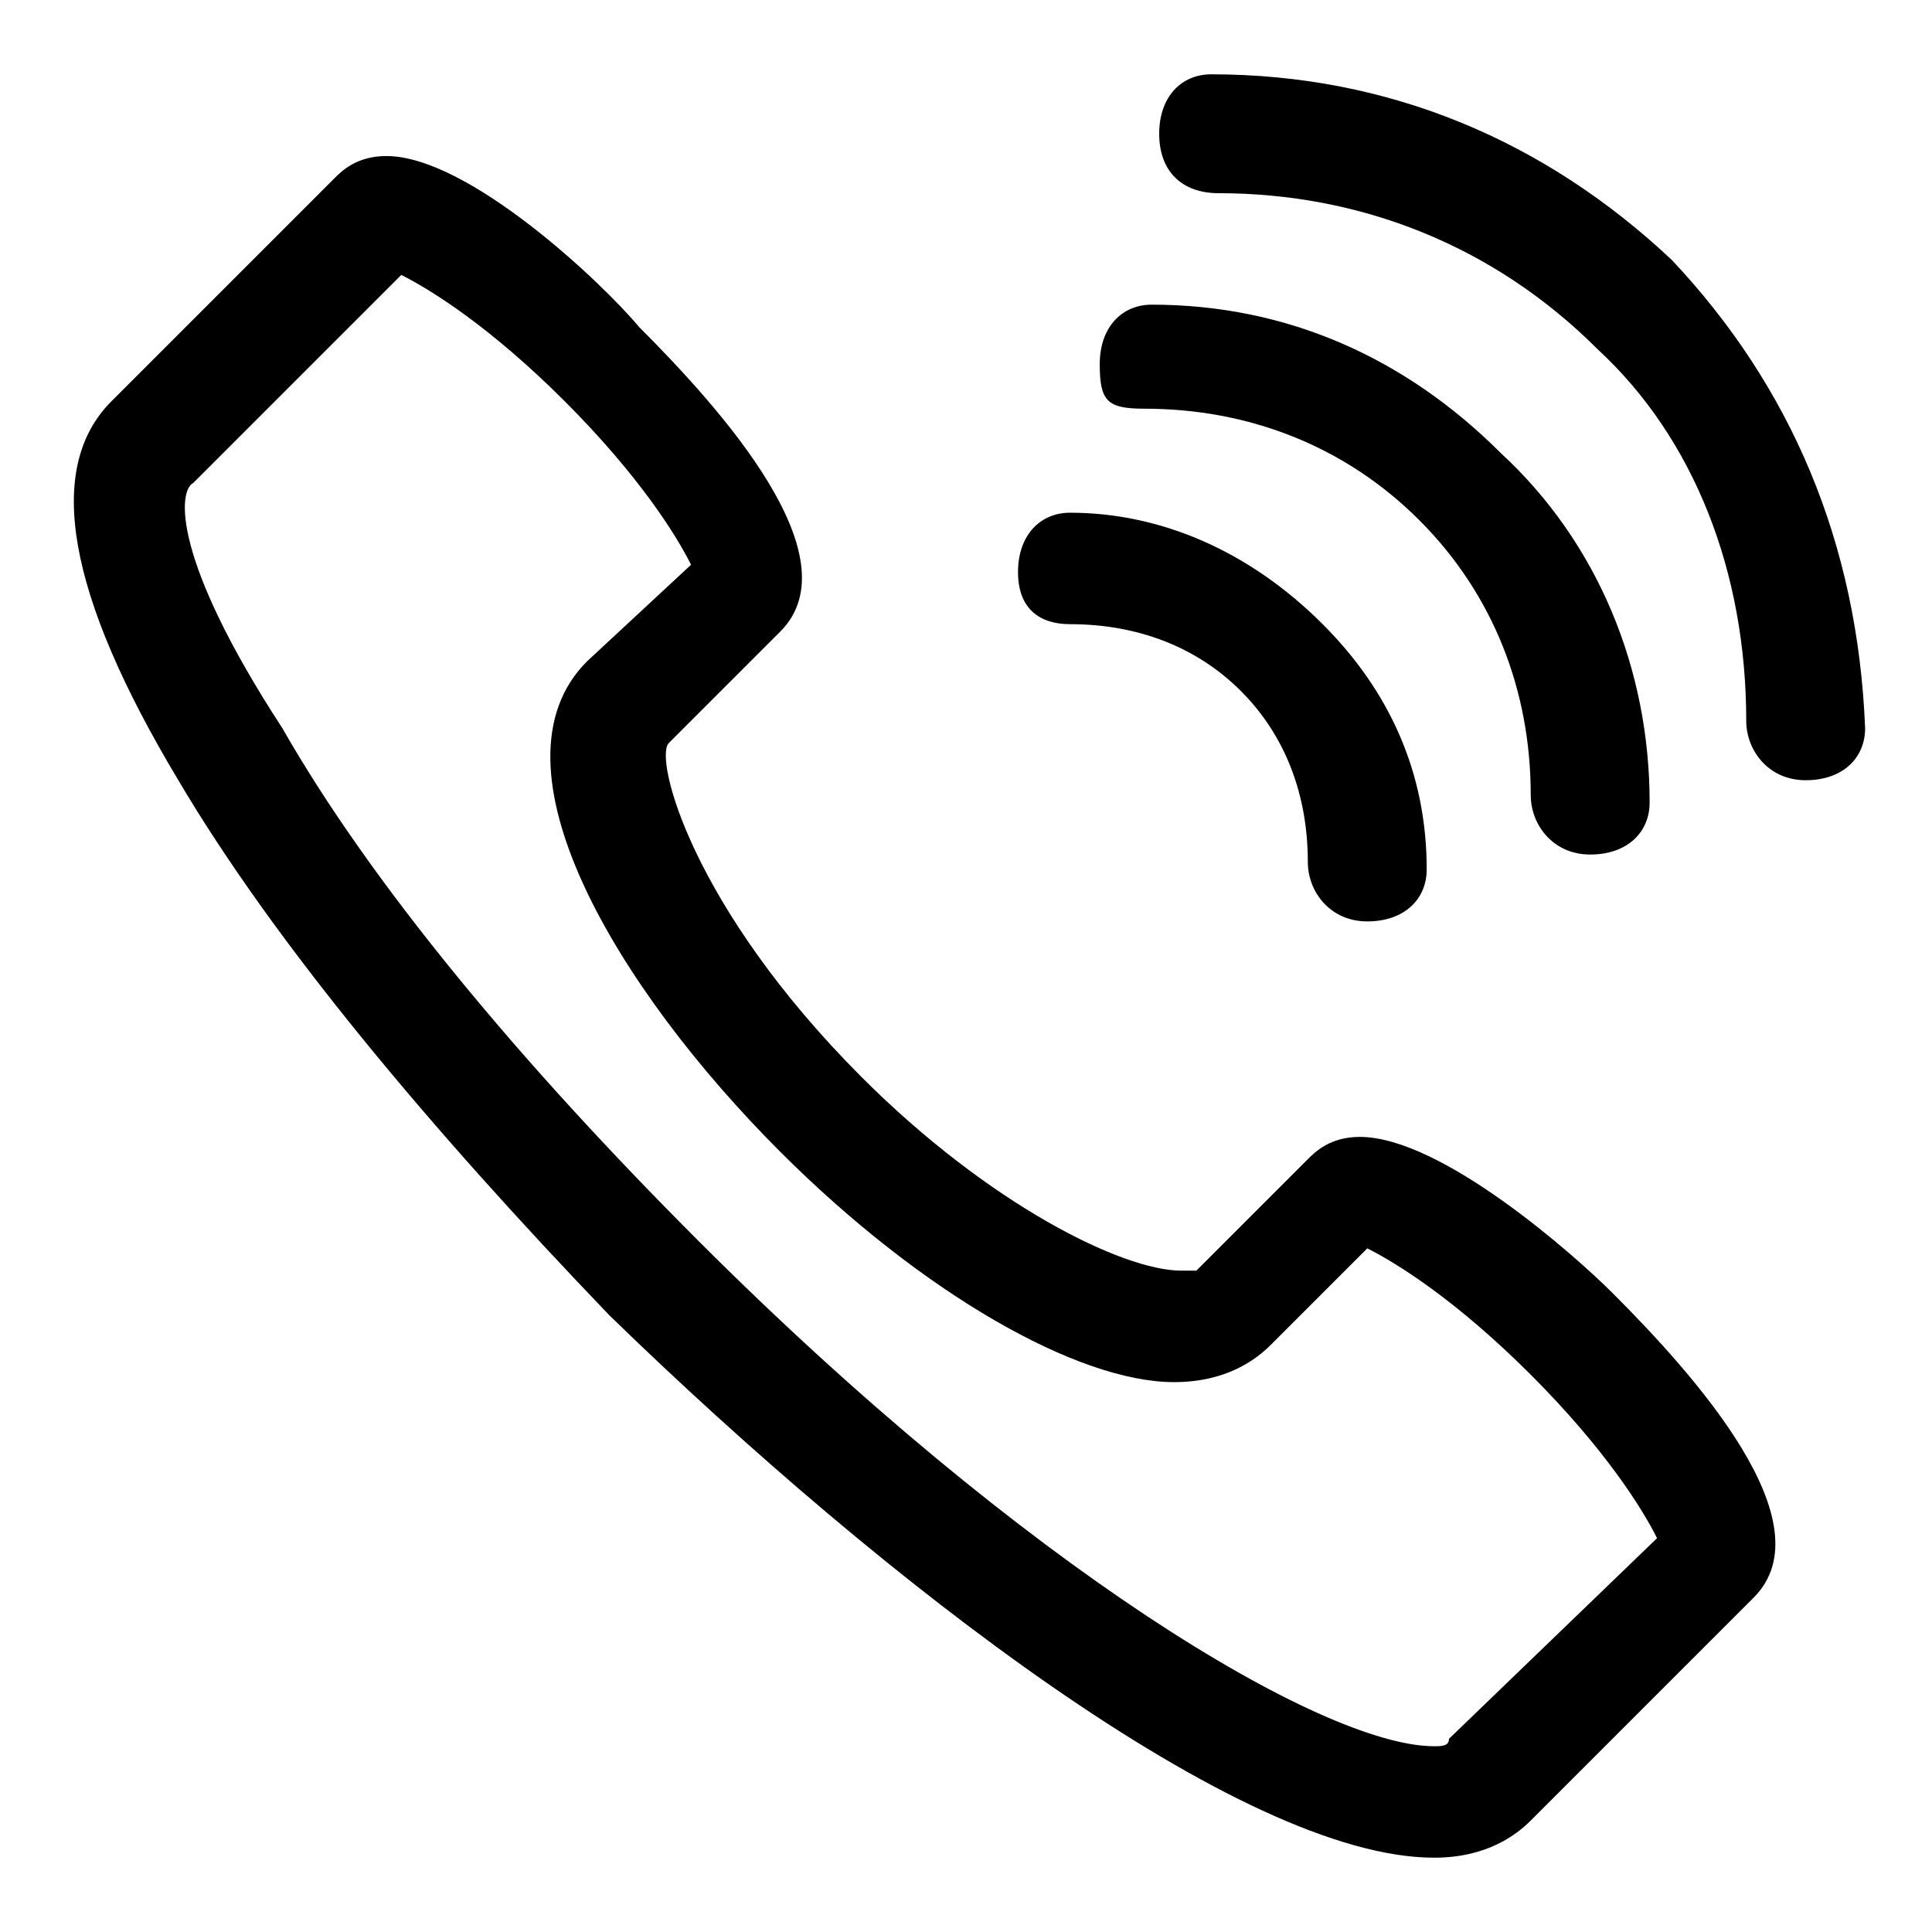
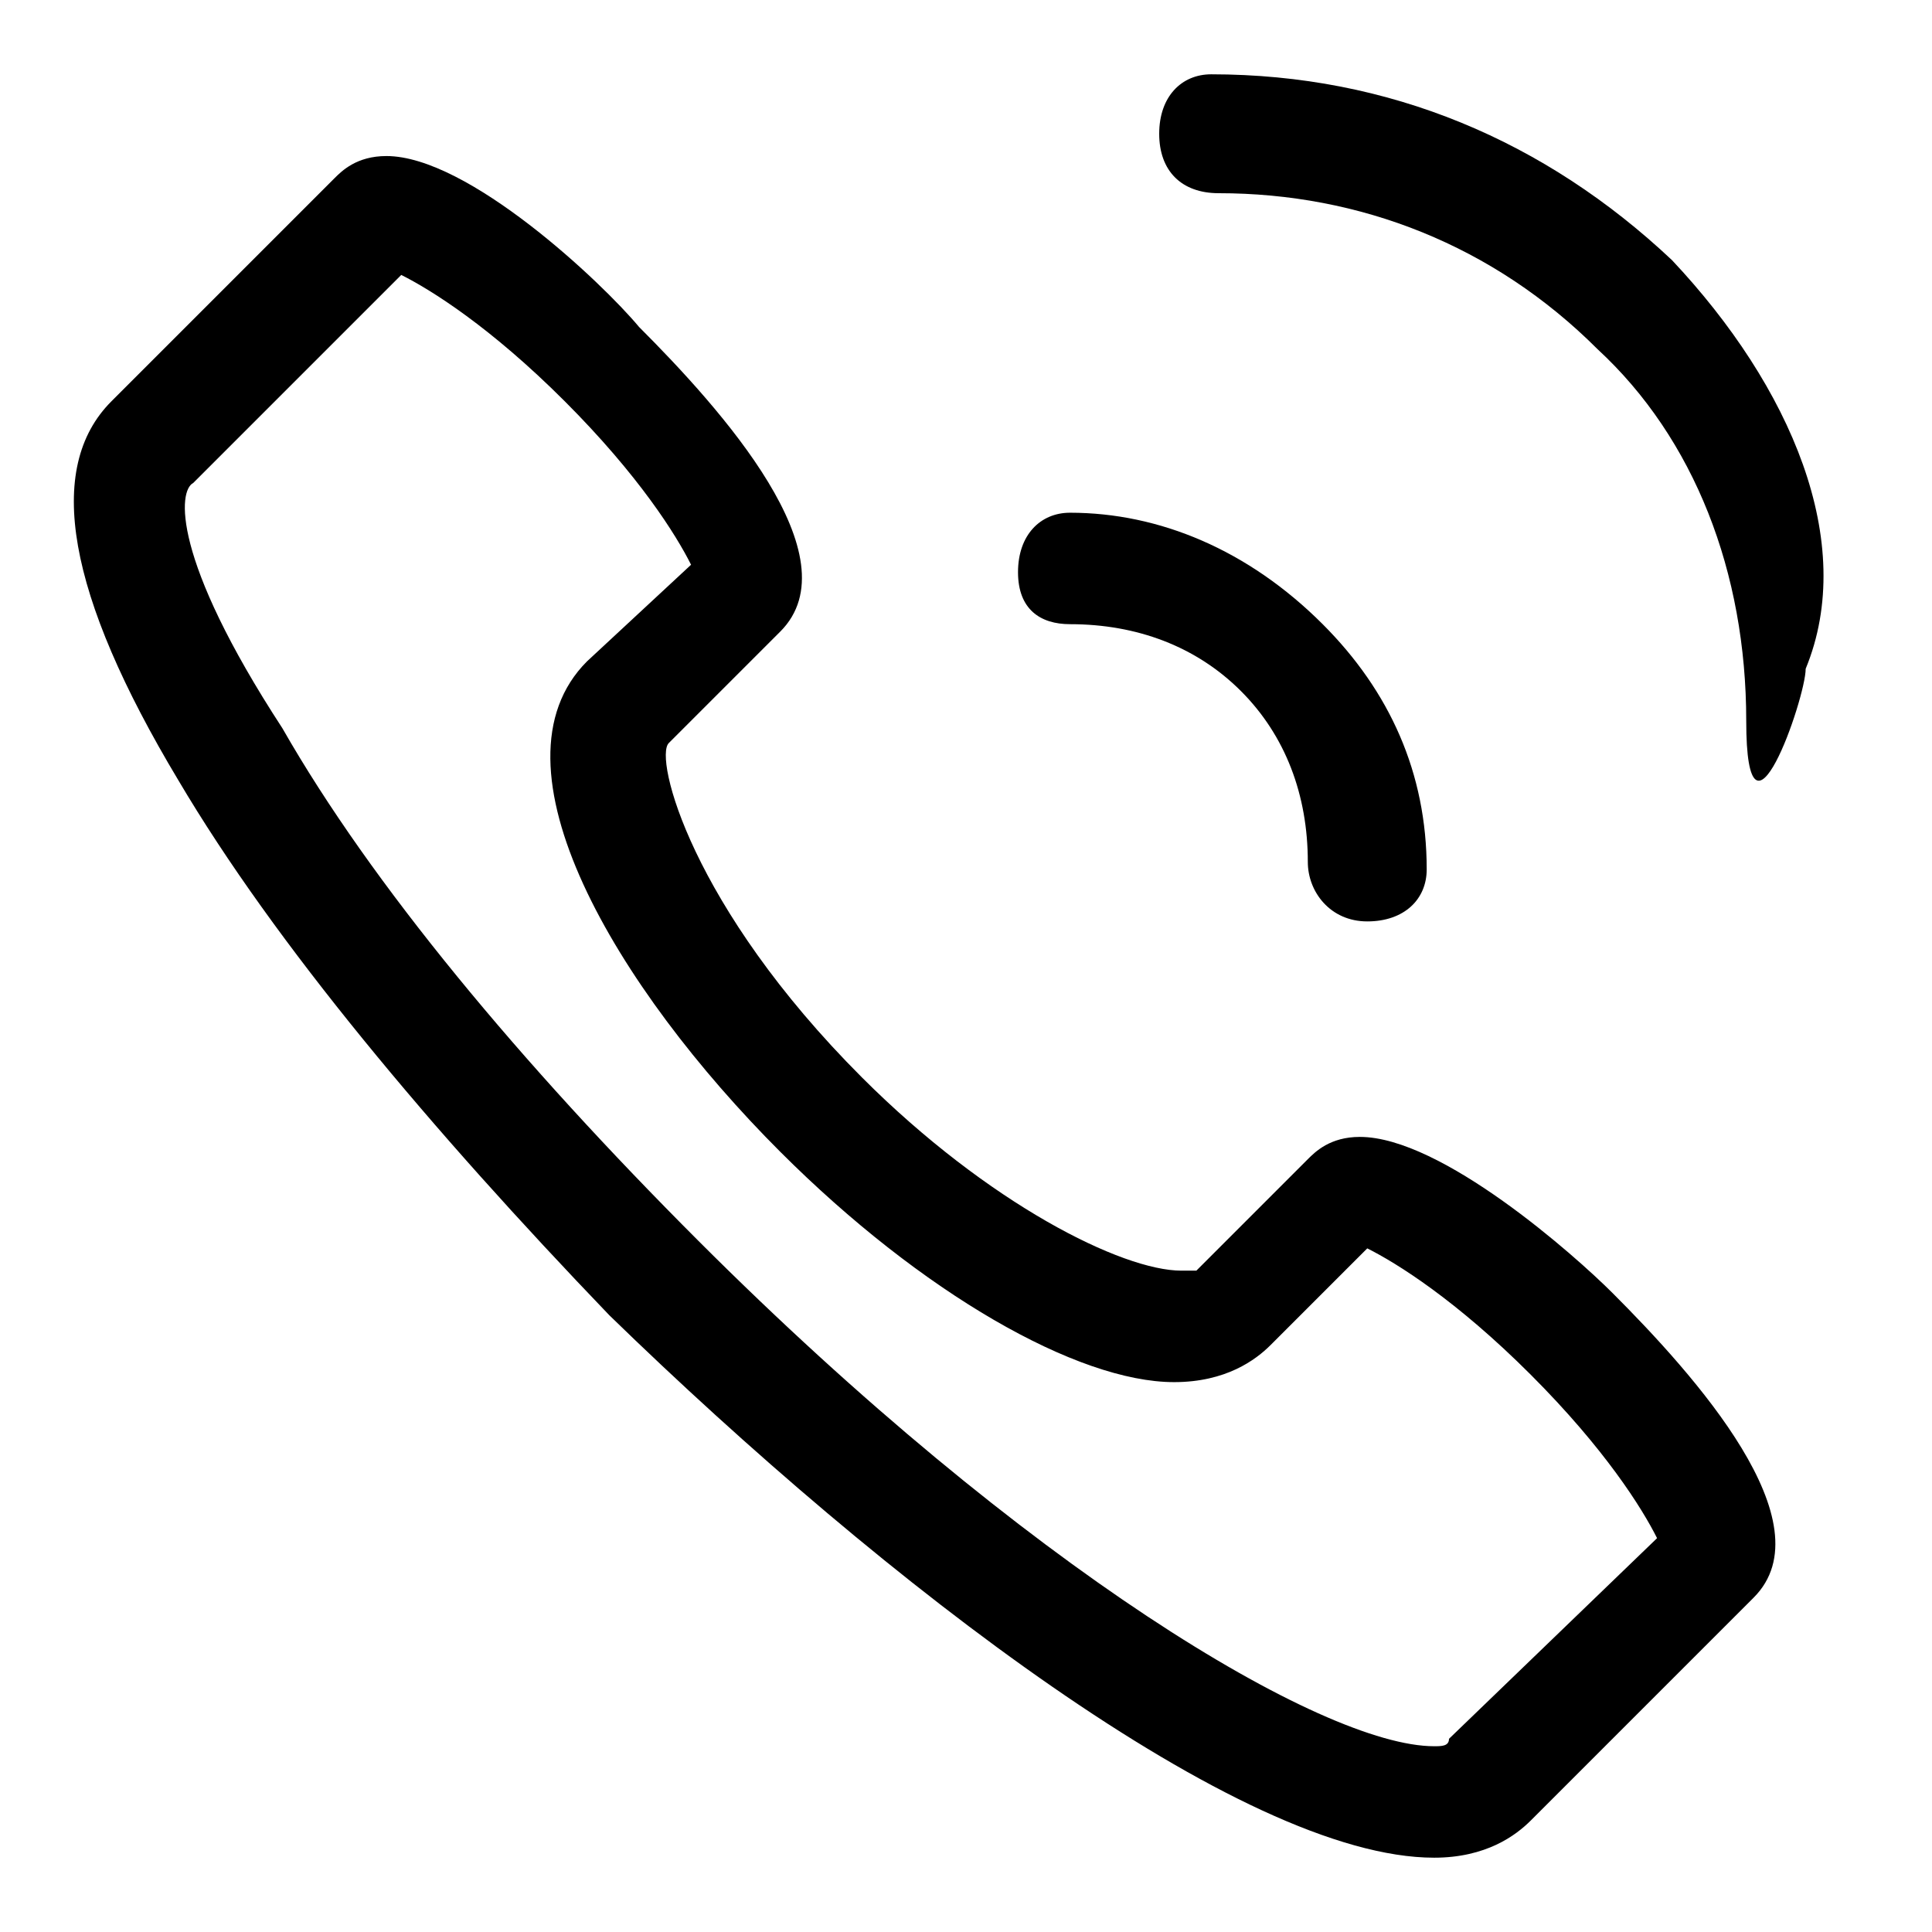
<svg xmlns="http://www.w3.org/2000/svg" viewBox="0 0 26 26">
  <path d="M18.3 15.3c-0.4 0-0.6 0.2-0.7 0.3l-1.5 1.5c0 0-0.1 0-0.2 0 -0.8 0-2.6-0.9-4.3-2.6 -2.3-2.3-2.8-4.3-2.6-4.5l1.5-1.5c1-1-0.8-3-1.9-4.1C8.1 3.8 6.3 2.1 5.2 2.1c-0.4 0-0.6 0.2-0.7 0.3l-3 3c-0.9 0.9-0.6 2.6 0.9 5.1 1.3 2.2 3.4 4.7 5.8 7.2C11.9 21.3 16.7 25 19.3 25h0c0.7 0 1.1-0.3 1.3-0.5l3-3c1-1-0.8-3-1.9-4.1C21.2 16.9 19.4 15.3 18.3 15.3zM19.5 23.4C19.5 23.5 19.4 23.5 19.3 23.5c-1.5 0-5.5-2.4-9.9-6.8 -2.4-2.4-4.4-4.8-5.6-6.9C2.3 7.5 2.4 6.6 2.6 6.5l2.8-2.8c0.4 0.2 1.2 0.7 2.2 1.7 1 1 1.5 1.8 1.7 2.2L7.9 8.9c-1.4 1.4 0.4 4.4 2.6 6.6 1.9 1.9 4 3.1 5.3 3.1 0.7 0 1.1-0.3 1.3-0.5l1.3-1.3c0.4 0.2 1.2 0.7 2.2 1.7 1 1 1.5 1.8 1.7 2.2L19.5 23.4z" class="a" />
-   <path d="M22.5 3.5C20.8 1.9 18.7 1 16.3 1c0 0 0 0 0 0 -0.4 0-0.7 0.3-0.7 0.8s0.3 0.8 0.8 0.8c0 0 0 0 0 0 1.9 0 3.7 0.7 5.1 2.1C22.8 5.9 23.5 7.7 23.5 9.7c0 0.4 0.3 0.8 0.8 0.8s0.8-0.3 0.8-0.7C25 7.3 24.1 5.2 22.5 3.5z" class="a" />
-   <path d="M15.4 5.5c0 0 0 0 0 0 1.4 0 2.7 0.5 3.7 1.5 1 1 1.5 2.3 1.5 3.7 0 0.4 0.3 0.8 0.8 0.8s0.8-0.3 0.8-0.7c0-1.8-0.7-3.5-2-4.7 -1.3-1.3-2.9-2-4.7-2 0 0 0 0 0 0 -0.4 0-0.7 0.3-0.7 0.8S14.9 5.5 15.4 5.5z" class="a" />
+   <path d="M22.5 3.5C20.8 1.9 18.7 1 16.3 1c0 0 0 0 0 0 -0.4 0-0.7 0.3-0.7 0.8s0.3 0.8 0.8 0.8c0 0 0 0 0 0 1.9 0 3.7 0.7 5.1 2.1C22.8 5.9 23.5 7.7 23.5 9.7s0.8-0.3 0.8-0.7C25 7.3 24.1 5.2 22.5 3.5z" class="a" />
  <path d="M14.4 8.4c0 0 0 0 0 0 0.9 0 1.7 0.3 2.3 0.9 0.6 0.6 0.9 1.4 0.9 2.3 0 0.4 0.3 0.8 0.8 0.8s0.8-0.3 0.8-0.7c0-1.3-0.5-2.4-1.4-3.3C16.8 7.4 15.6 6.9 14.4 6.9c0 0 0 0 0 0 -0.4 0-0.7 0.3-0.7 0.8S14 8.4 14.4 8.4z" class="a" />
</svg>